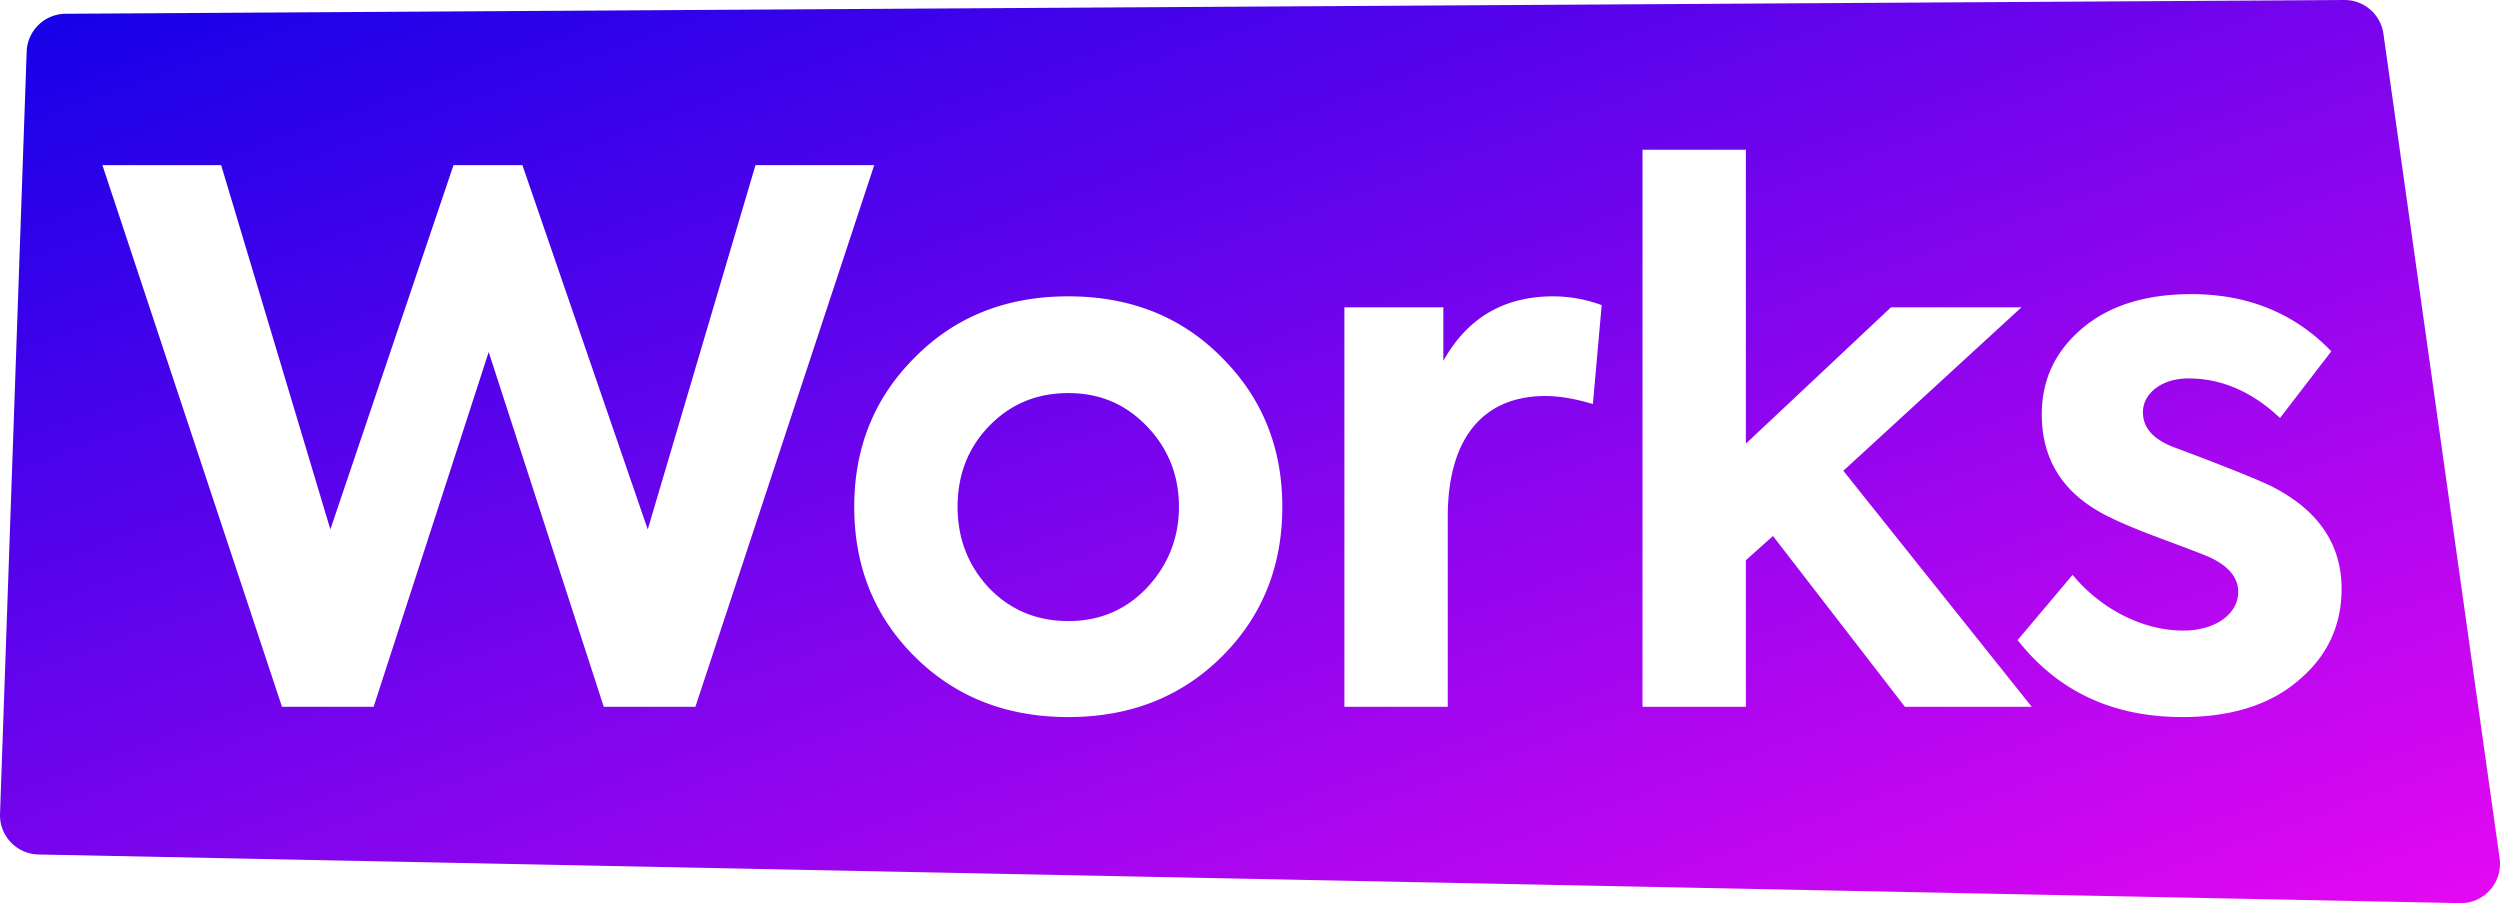
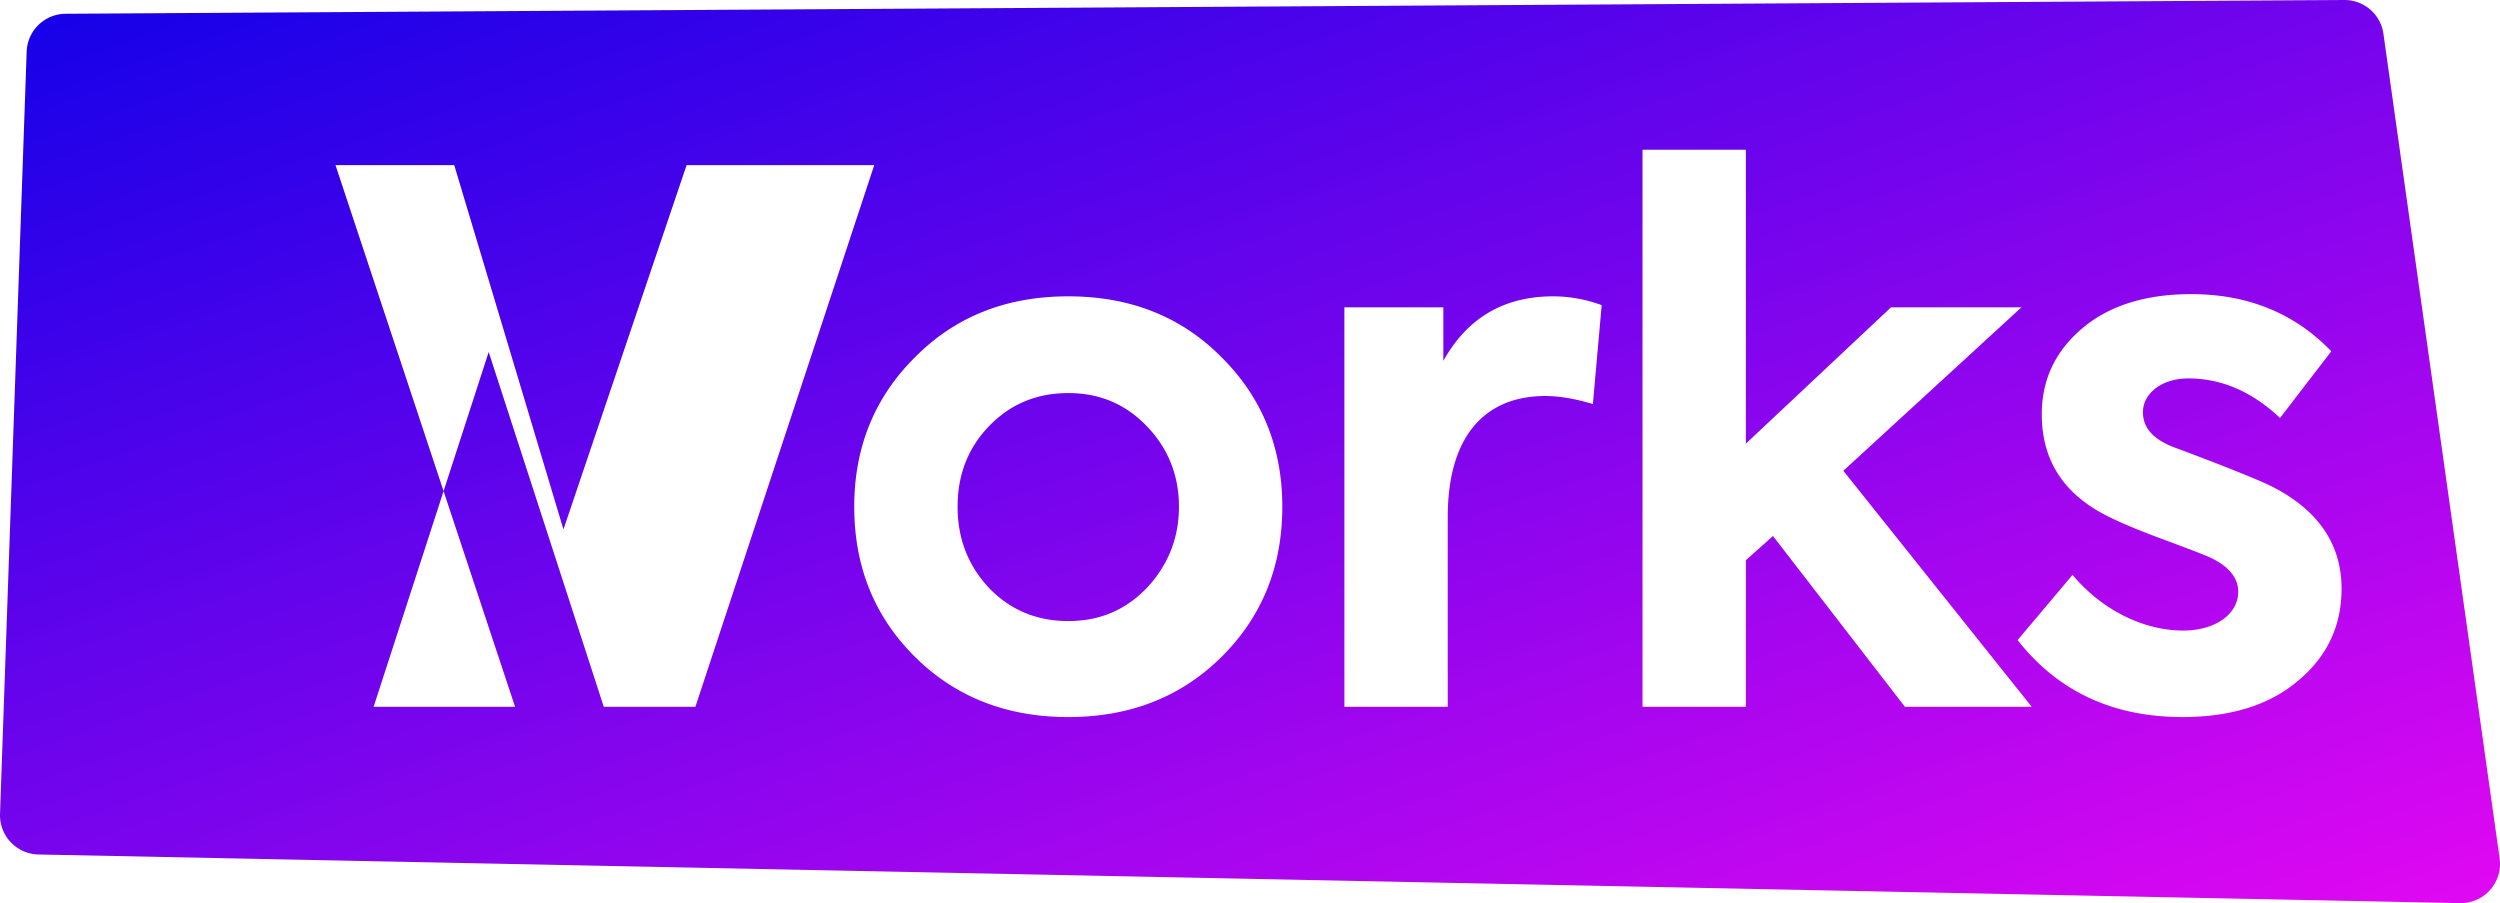
<svg xmlns="http://www.w3.org/2000/svg" width="191" height="69">
  <defs>
    <linearGradient x1="0%" y1="0%" x2="102%" y2="101%" id="a">
      <stop stop-color="#1201E8" offset="0%" />
      <stop stop-color="#E808F2" offset="100%" />
    </linearGradient>
  </defs>
-   <path d="M919.017 1966.052l174.087-1.052a3 3 0 012.99 2.581l8.877 63a3 3 0 01-3.031 3.418l-185-3.716a3 3 0 01-2.938-3.104l2.035-58.232a3 3 0 012.98-2.895zM942.544 2019l8.792-27.104 8.792 27.104h7l13.664-41.384h-9.072l-8.232 27.832-9.576-27.832h-5.264l-9.408 27.832-8.344-27.832h-9.072l13.72 41.384h7zm36.72-15.288c0 4.536 1.512 8.344 4.592 11.424 3.08 3.08 7 4.648 11.76 4.648s8.68-1.568 11.76-4.648c3.08-3.08 4.592-6.888 4.592-11.424 0-4.48-1.512-8.288-4.592-11.368-3.08-3.136-7-4.704-11.76-4.704s-8.68 1.568-11.76 4.704c-3.08 3.08-4.592 6.888-4.592 11.368zm10.304 6.216c-1.624-1.736-2.408-3.808-2.408-6.216 0-2.408.784-4.48 2.408-6.16 1.624-1.68 3.64-2.52 6.048-2.52s4.368.84 5.992 2.52c1.624 1.68 2.464 3.752 2.464 6.16 0 2.408-.84 4.48-2.464 6.216-1.624 1.68-3.584 2.52-5.992 2.52s-4.424-.84-6.048-2.52zm35.04 9.072v-14.504c0-6.328 2.968-9.24 7.448-9.24 1.12 0 2.352.224 3.64.616l.672-7.56a10.752 10.752 0 00-3.696-.672c-3.752 0-6.552 1.624-8.4 4.928v-4.088h-7.56V2019h7.896zm44.616 0l-14.392-18.032 13.608-12.488h-9.968l-11.088 10.416v-22.456h-7.896V2019h7.896v-11.2l2.072-1.848 10.08 13.048h9.688zm11.52.784c3.64 0 6.608-.896 8.792-2.744 2.24-1.848 3.36-4.2 3.36-7.056 0-3.36-1.736-5.936-5.152-7.728-.84-.448-3.304-1.456-7.336-2.968-1.792-.616-2.688-1.512-2.688-2.8 0-1.4 1.4-2.576 3.472-2.576 2.52 0 4.872 1.008 7 3.024l3.92-5.096c-2.8-2.912-6.384-4.368-10.696-4.368-3.416 0-6.216.84-8.288 2.576-2.072 1.736-3.136 3.92-3.136 6.608 0 3.584 1.736 6.216 5.264 7.896.672.336 1.96.896 3.92 1.624 1.96.728 3.136 1.176 3.64 1.4 1.456.672 2.184 1.568 2.184 2.632 0 1.736-1.792 2.968-4.2 2.968-3.08 0-6.272-1.624-8.456-4.256l-4.2 4.984c3.08 3.92 7.28 5.88 12.6 5.88z" transform="translate(-914 -1965)" fill="url(#a)" fill-rule="evenodd" />
+   <path d="M919.017 1966.052l174.087-1.052a3 3 0 012.99 2.581l8.877 63a3 3 0 01-3.031 3.418l-185-3.716a3 3 0 01-2.938-3.104l2.035-58.232a3 3 0 012.98-2.895zM942.544 2019l8.792-27.104 8.792 27.104h7l13.664-41.384h-9.072h-5.264l-9.408 27.832-8.344-27.832h-9.072l13.72 41.384h7zm36.72-15.288c0 4.536 1.512 8.344 4.592 11.424 3.08 3.08 7 4.648 11.76 4.648s8.68-1.568 11.76-4.648c3.08-3.08 4.592-6.888 4.592-11.424 0-4.48-1.512-8.288-4.592-11.368-3.08-3.136-7-4.704-11.76-4.704s-8.68 1.568-11.76 4.704c-3.08 3.08-4.592 6.888-4.592 11.368zm10.304 6.216c-1.624-1.736-2.408-3.808-2.408-6.216 0-2.408.784-4.48 2.408-6.16 1.624-1.68 3.64-2.52 6.048-2.52s4.368.84 5.992 2.52c1.624 1.68 2.464 3.752 2.464 6.16 0 2.408-.84 4.48-2.464 6.216-1.624 1.68-3.584 2.52-5.992 2.52s-4.424-.84-6.048-2.52zm35.04 9.072v-14.504c0-6.328 2.968-9.24 7.448-9.24 1.12 0 2.352.224 3.64.616l.672-7.56a10.752 10.752 0 00-3.696-.672c-3.752 0-6.552 1.624-8.4 4.928v-4.088h-7.56V2019h7.896zm44.616 0l-14.392-18.032 13.608-12.488h-9.968l-11.088 10.416v-22.456h-7.896V2019h7.896v-11.2l2.072-1.848 10.08 13.048h9.688zm11.52.784c3.64 0 6.608-.896 8.792-2.744 2.24-1.848 3.36-4.2 3.36-7.056 0-3.36-1.736-5.936-5.152-7.728-.84-.448-3.304-1.456-7.336-2.968-1.792-.616-2.688-1.512-2.688-2.8 0-1.4 1.4-2.576 3.472-2.576 2.52 0 4.872 1.008 7 3.024l3.92-5.096c-2.8-2.912-6.384-4.368-10.696-4.368-3.416 0-6.216.84-8.288 2.576-2.072 1.736-3.136 3.92-3.136 6.608 0 3.584 1.736 6.216 5.264 7.896.672.336 1.96.896 3.92 1.624 1.96.728 3.136 1.176 3.64 1.4 1.456.672 2.184 1.568 2.184 2.632 0 1.736-1.792 2.968-4.2 2.968-3.08 0-6.272-1.624-8.456-4.256l-4.2 4.984c3.08 3.92 7.28 5.88 12.6 5.88z" transform="translate(-914 -1965)" fill="url(#a)" fill-rule="evenodd" />
</svg>